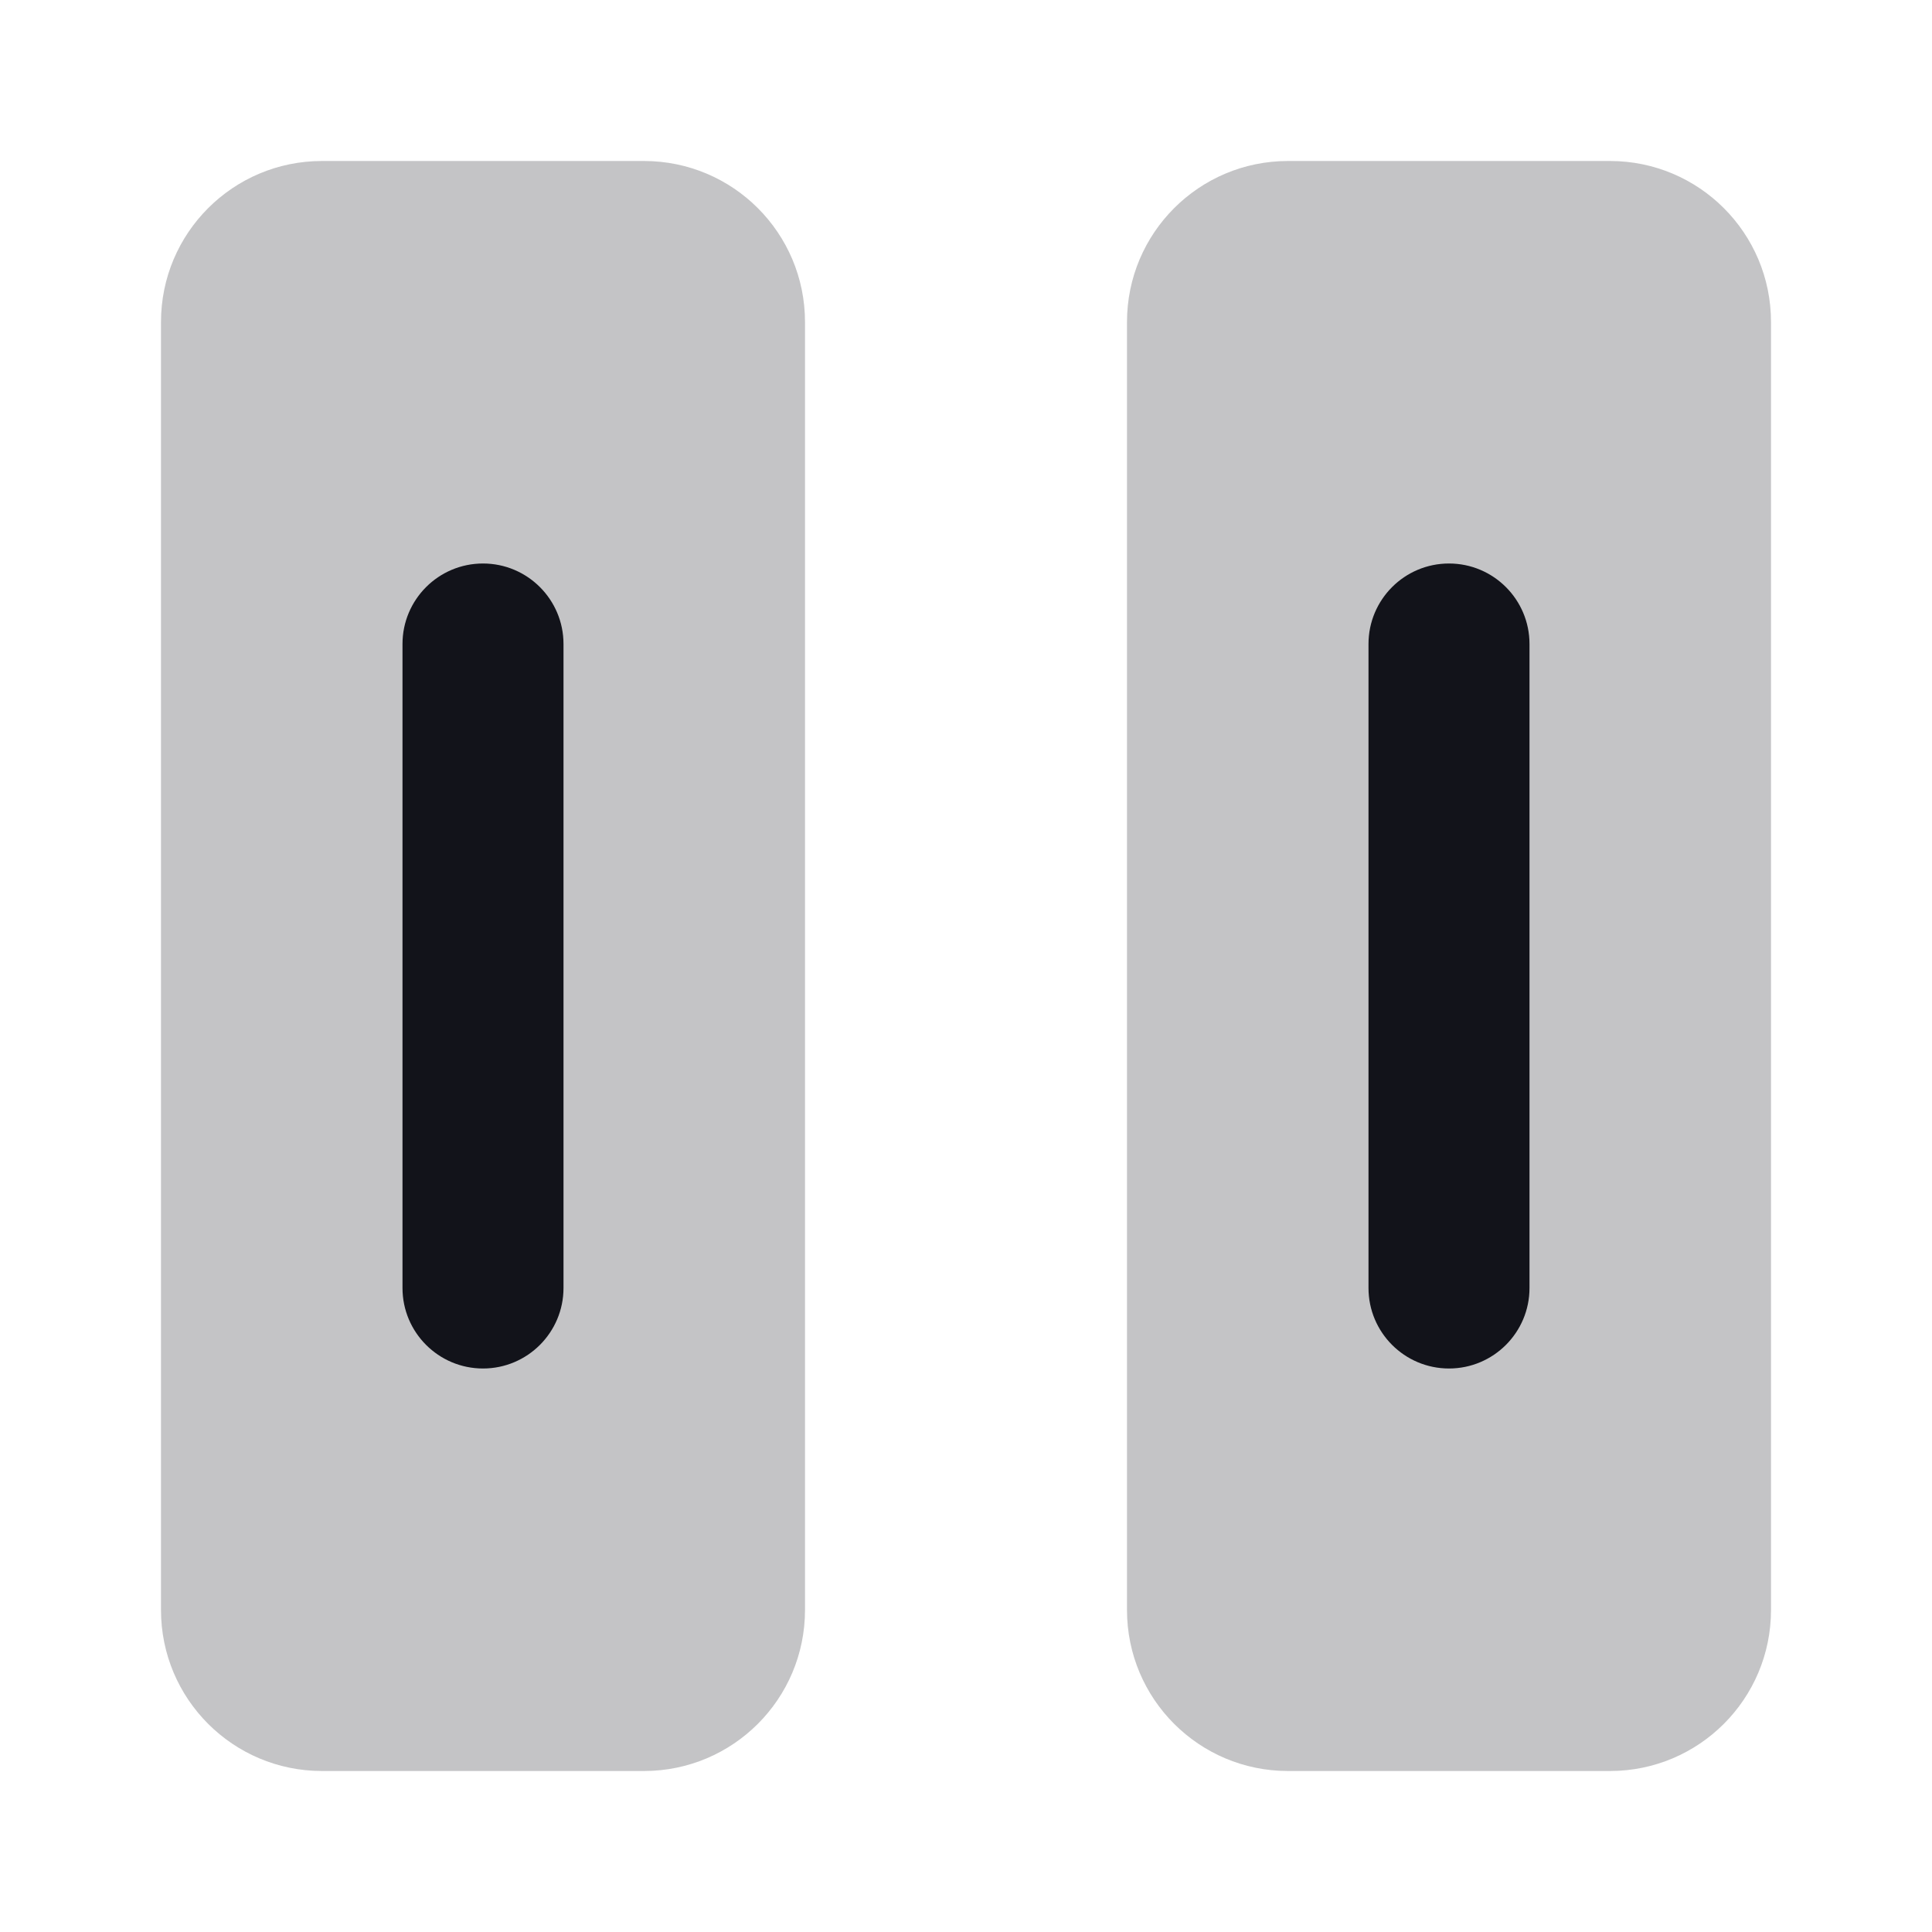
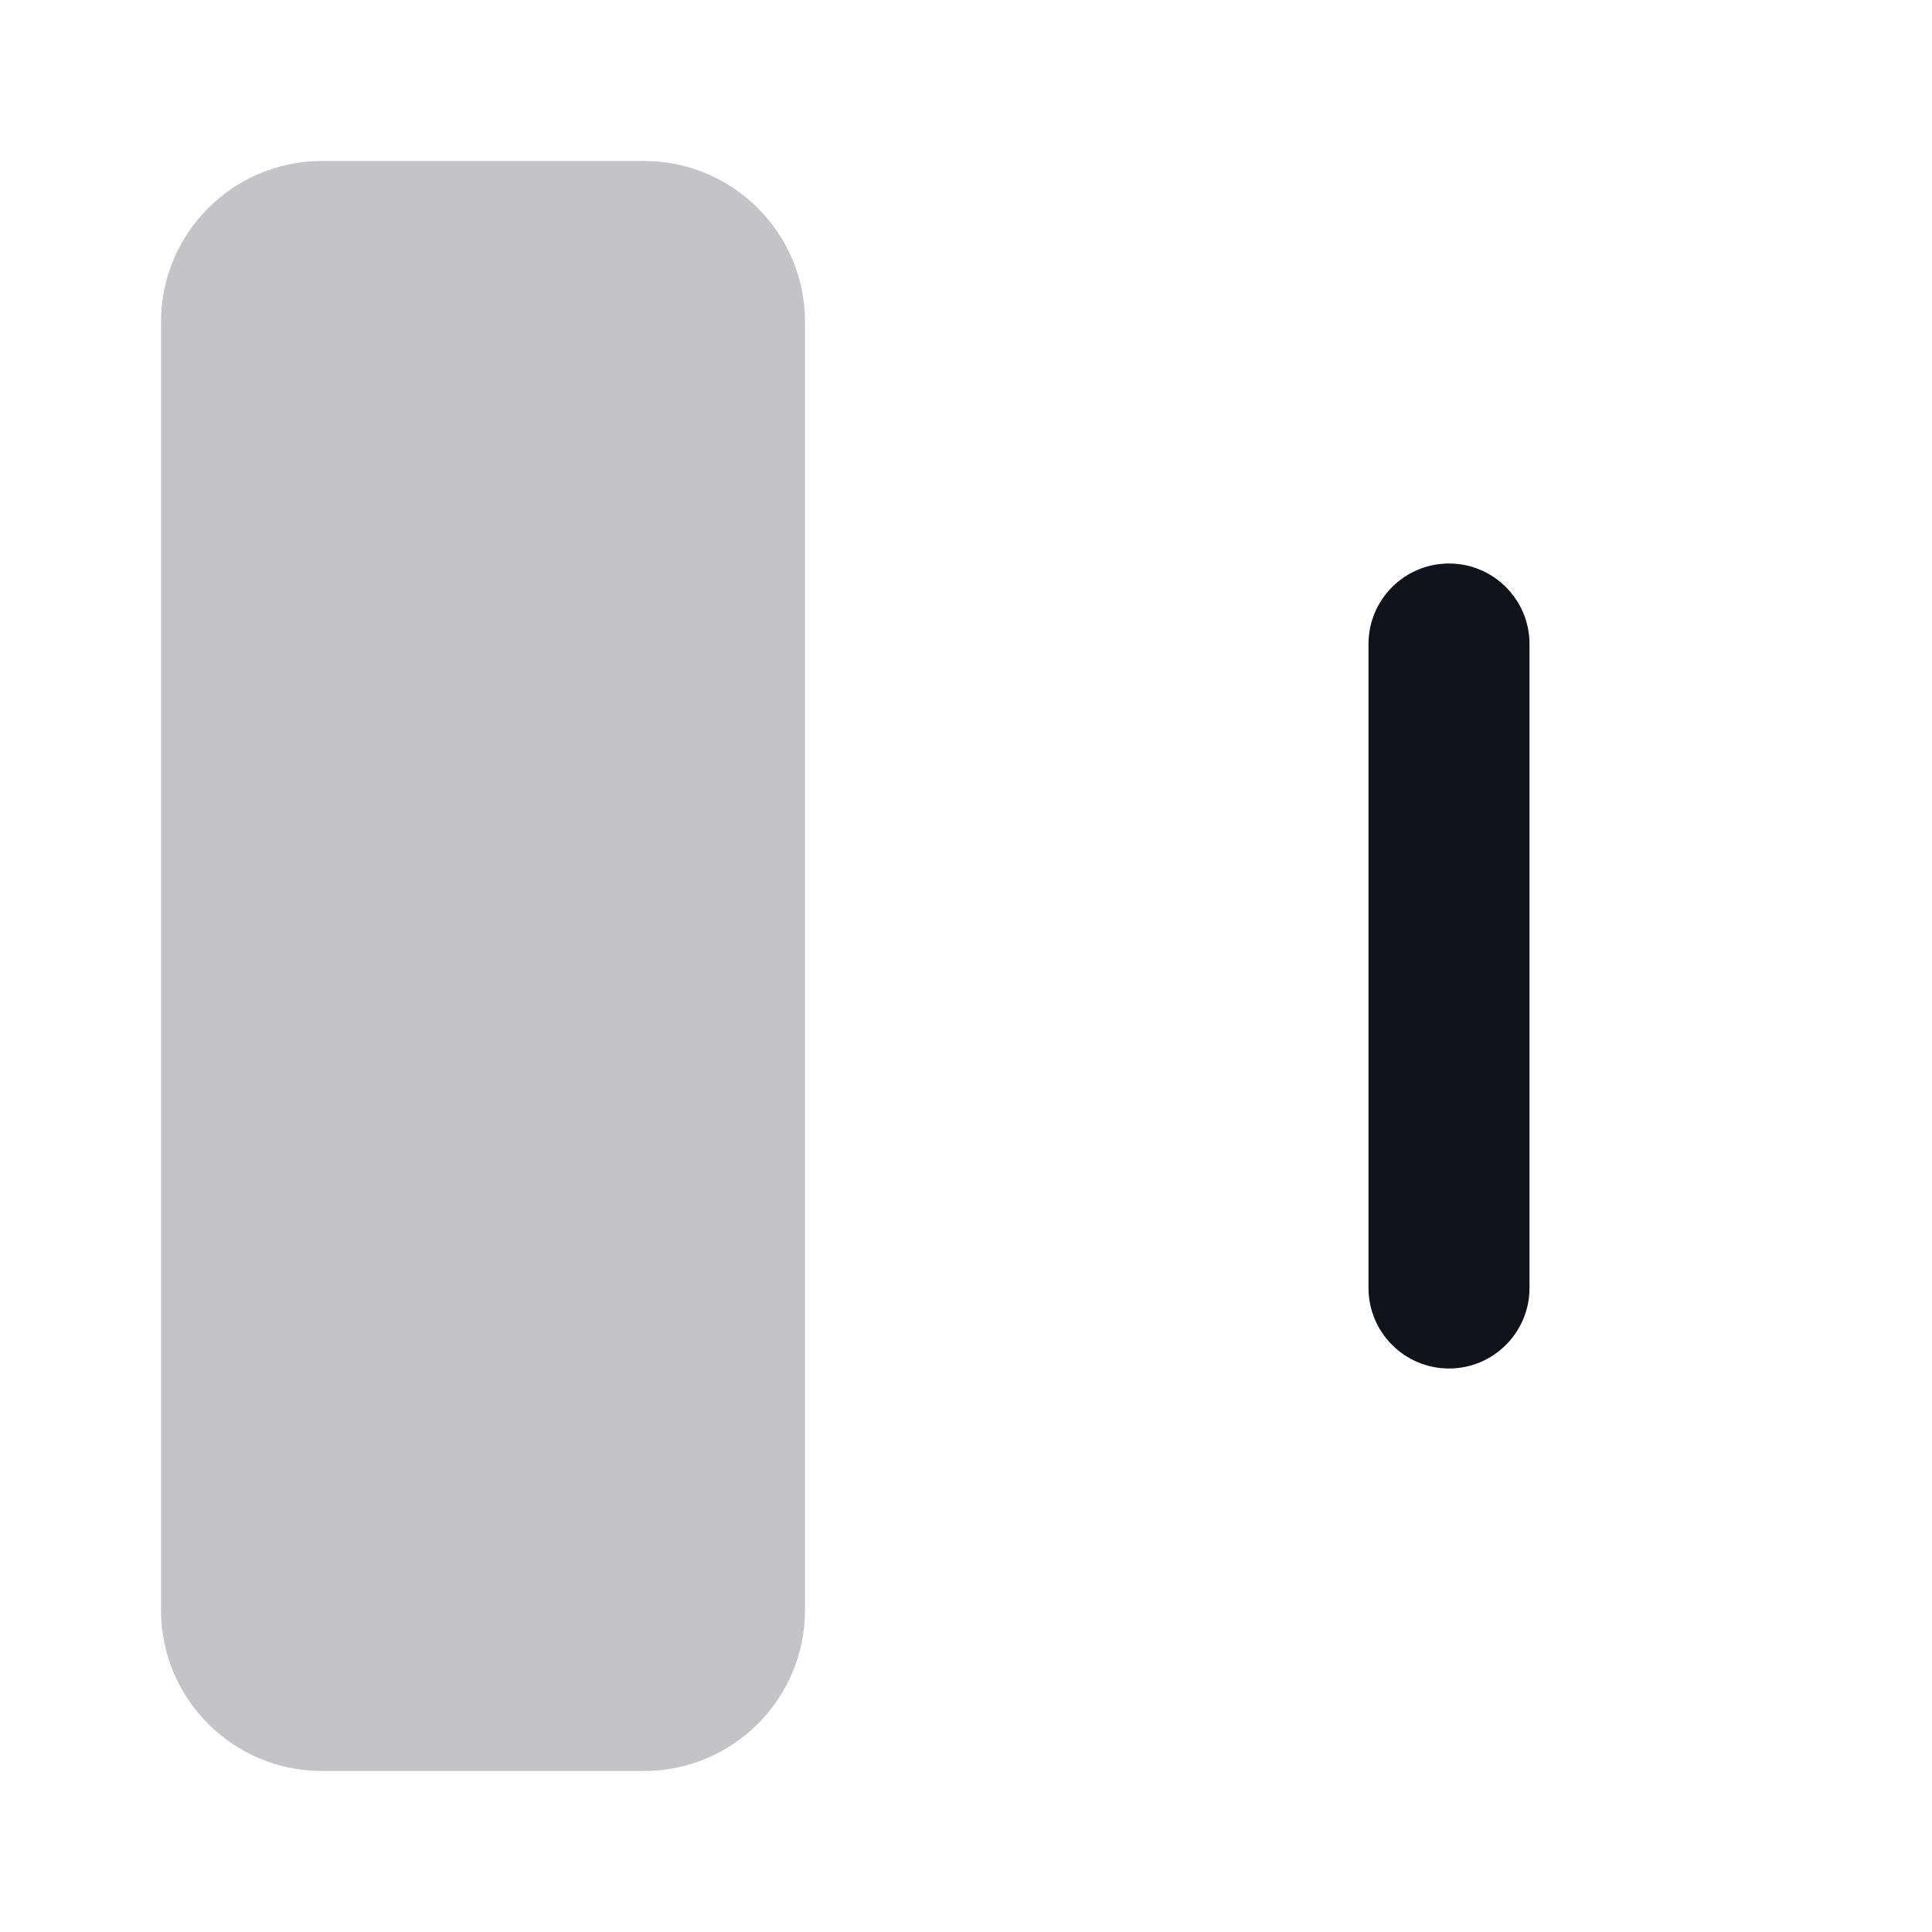
<svg xmlns="http://www.w3.org/2000/svg" width="24" height="24" viewBox="0 0 24 24" fill="none">
  <g opacity="0.25">
    <path d="M4 2C2.895 2 2 2.895 2 4V20C2 21.105 2.895 22 4 22H8C9.105 22 10 21.105 10 20V4C10 2.895 9.105 2 8 2H4Z" fill="#12131A" />
-     <path d="M16 2C14.895 2 14 2.895 14 4V20C14 21.105 14.895 22 16 22H20C21.105 22 22 21.105 22 20V4C22 2.895 21.105 2 20 2H16Z" fill="#12131A" />
  </g>
-   <path d="M6 7C5.448 7 5 7.448 5 8V16C5 16.552 5.448 17 6 17C6.552 17 7 16.552 7 16V8C7 7.448 6.552 7 6 7Z" fill="#12131A" />
  <path d="M18 7C17.448 7 17 7.448 17 8V16C17 16.552 17.448 17 18 17C18.552 17 19 16.552 19 16V8C19 7.448 18.552 7 18 7Z" fill="#12131A" />
</svg>